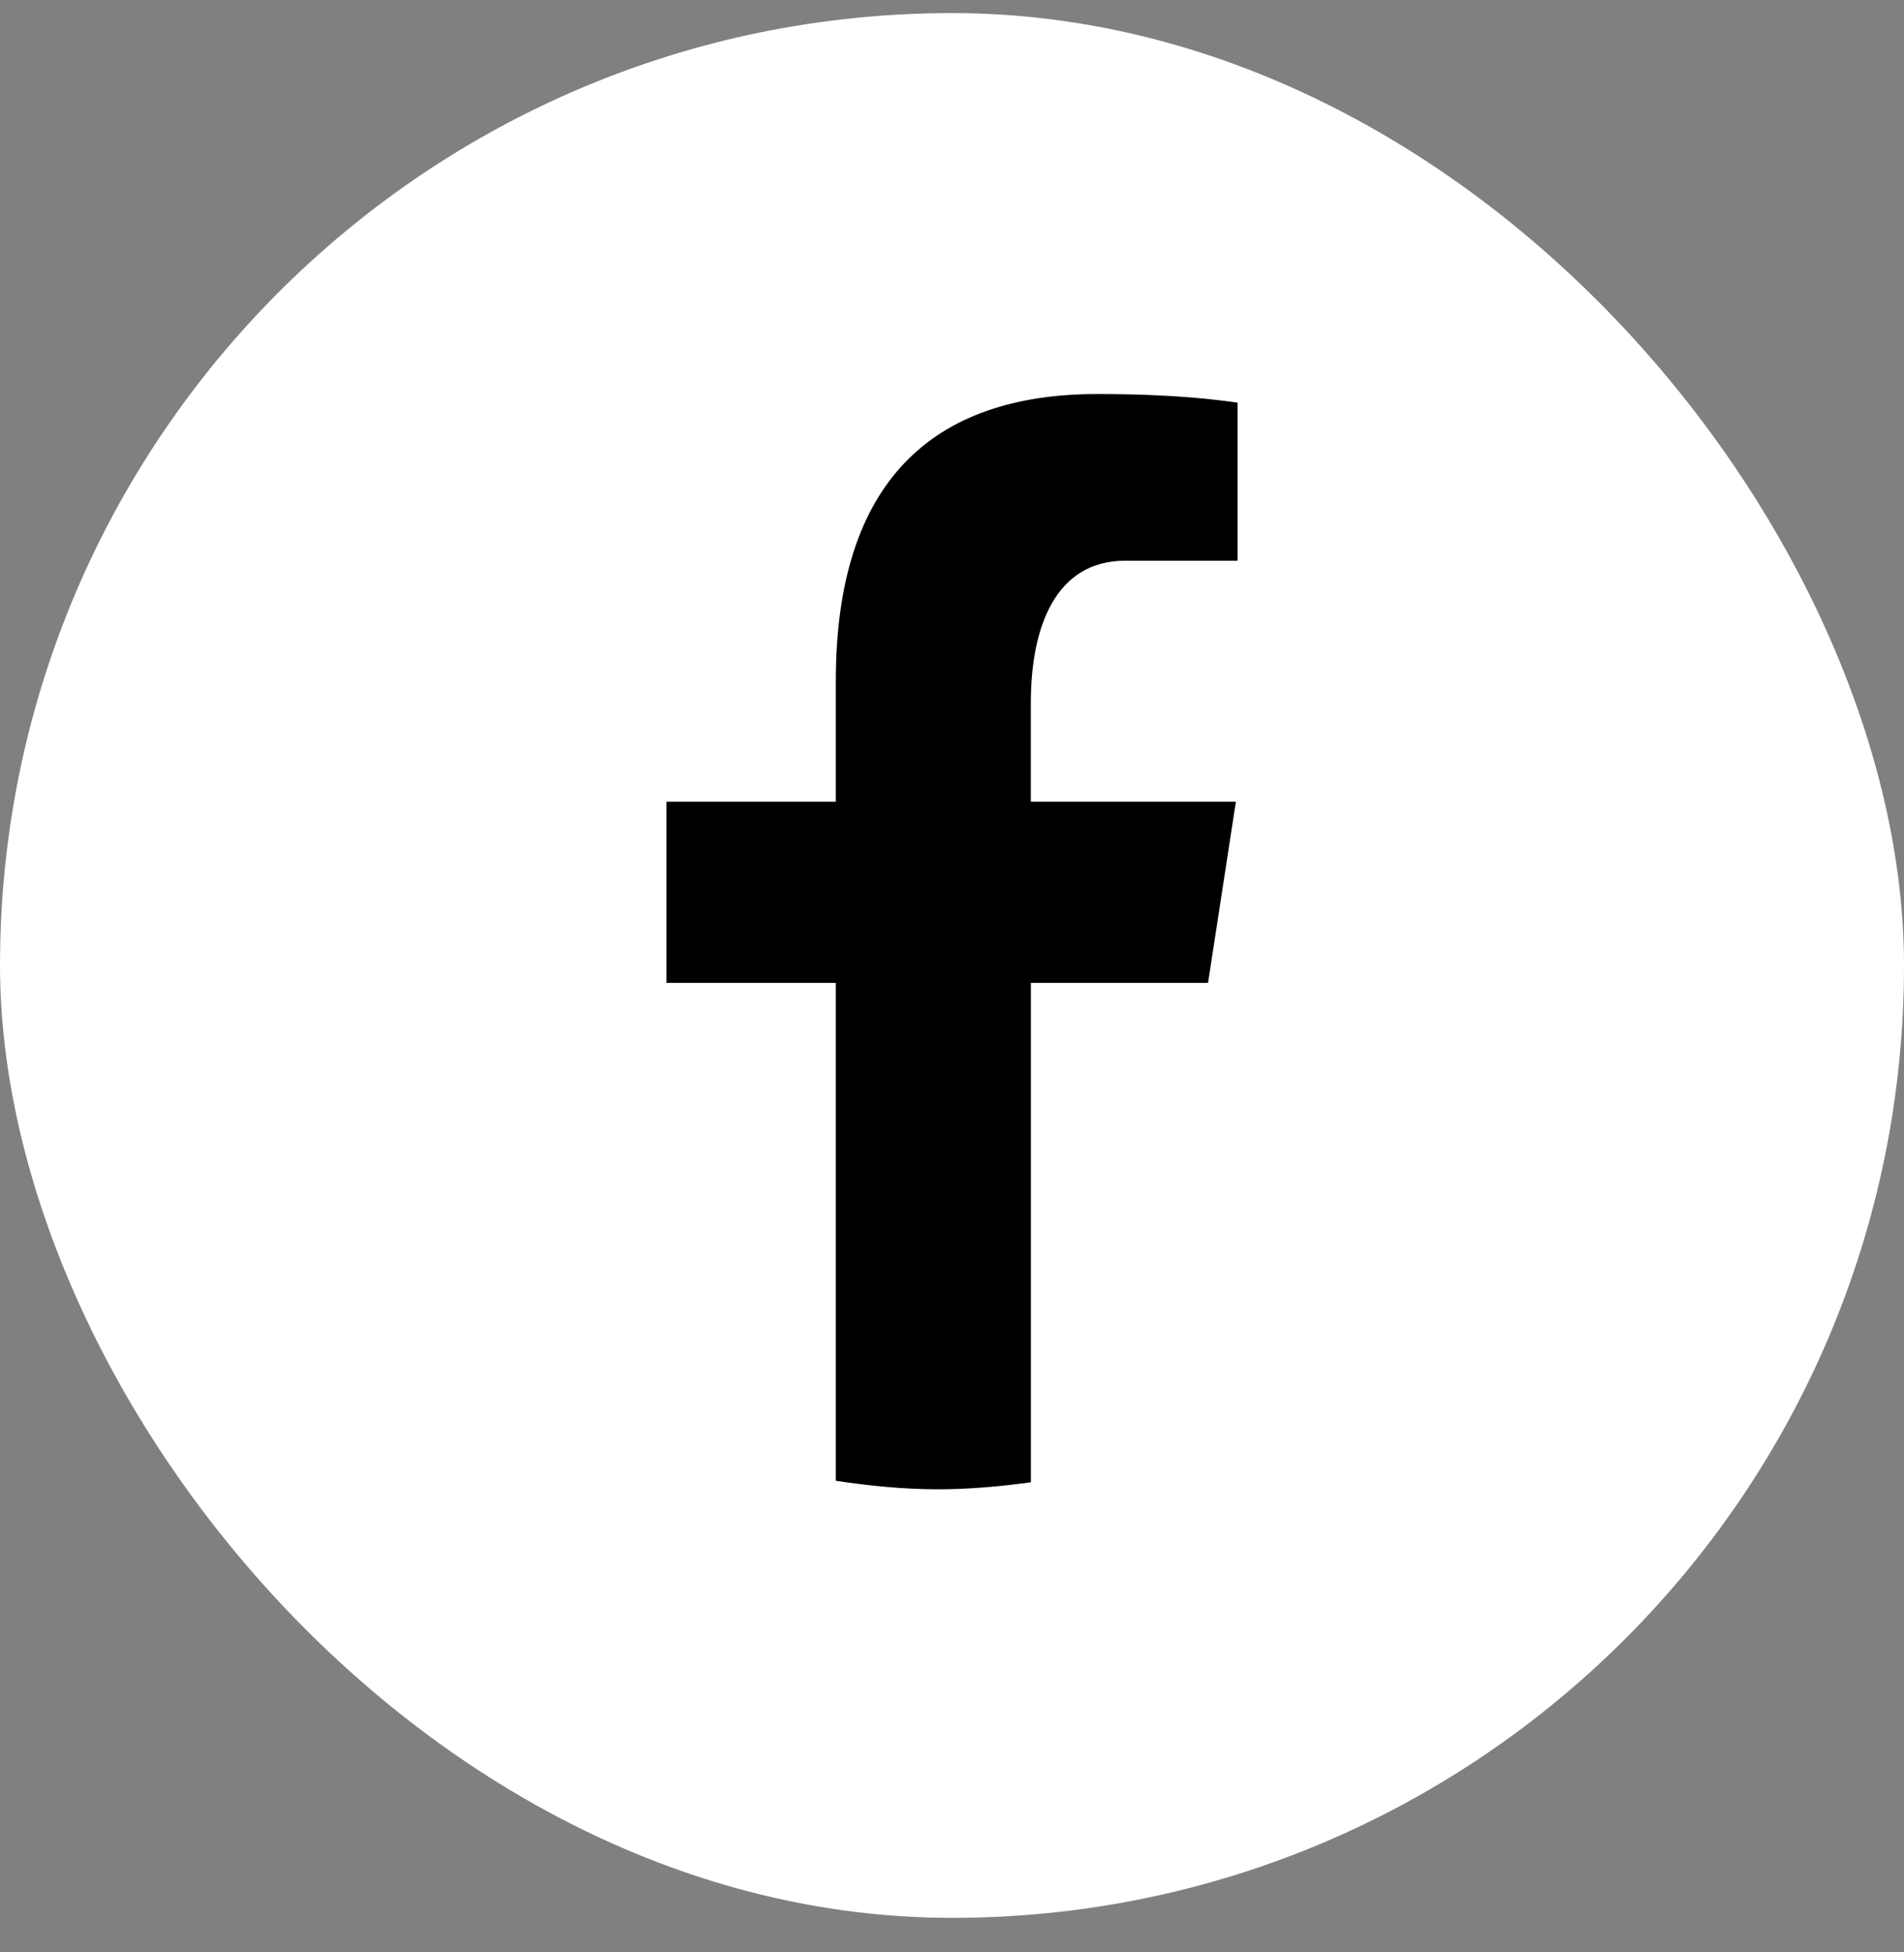
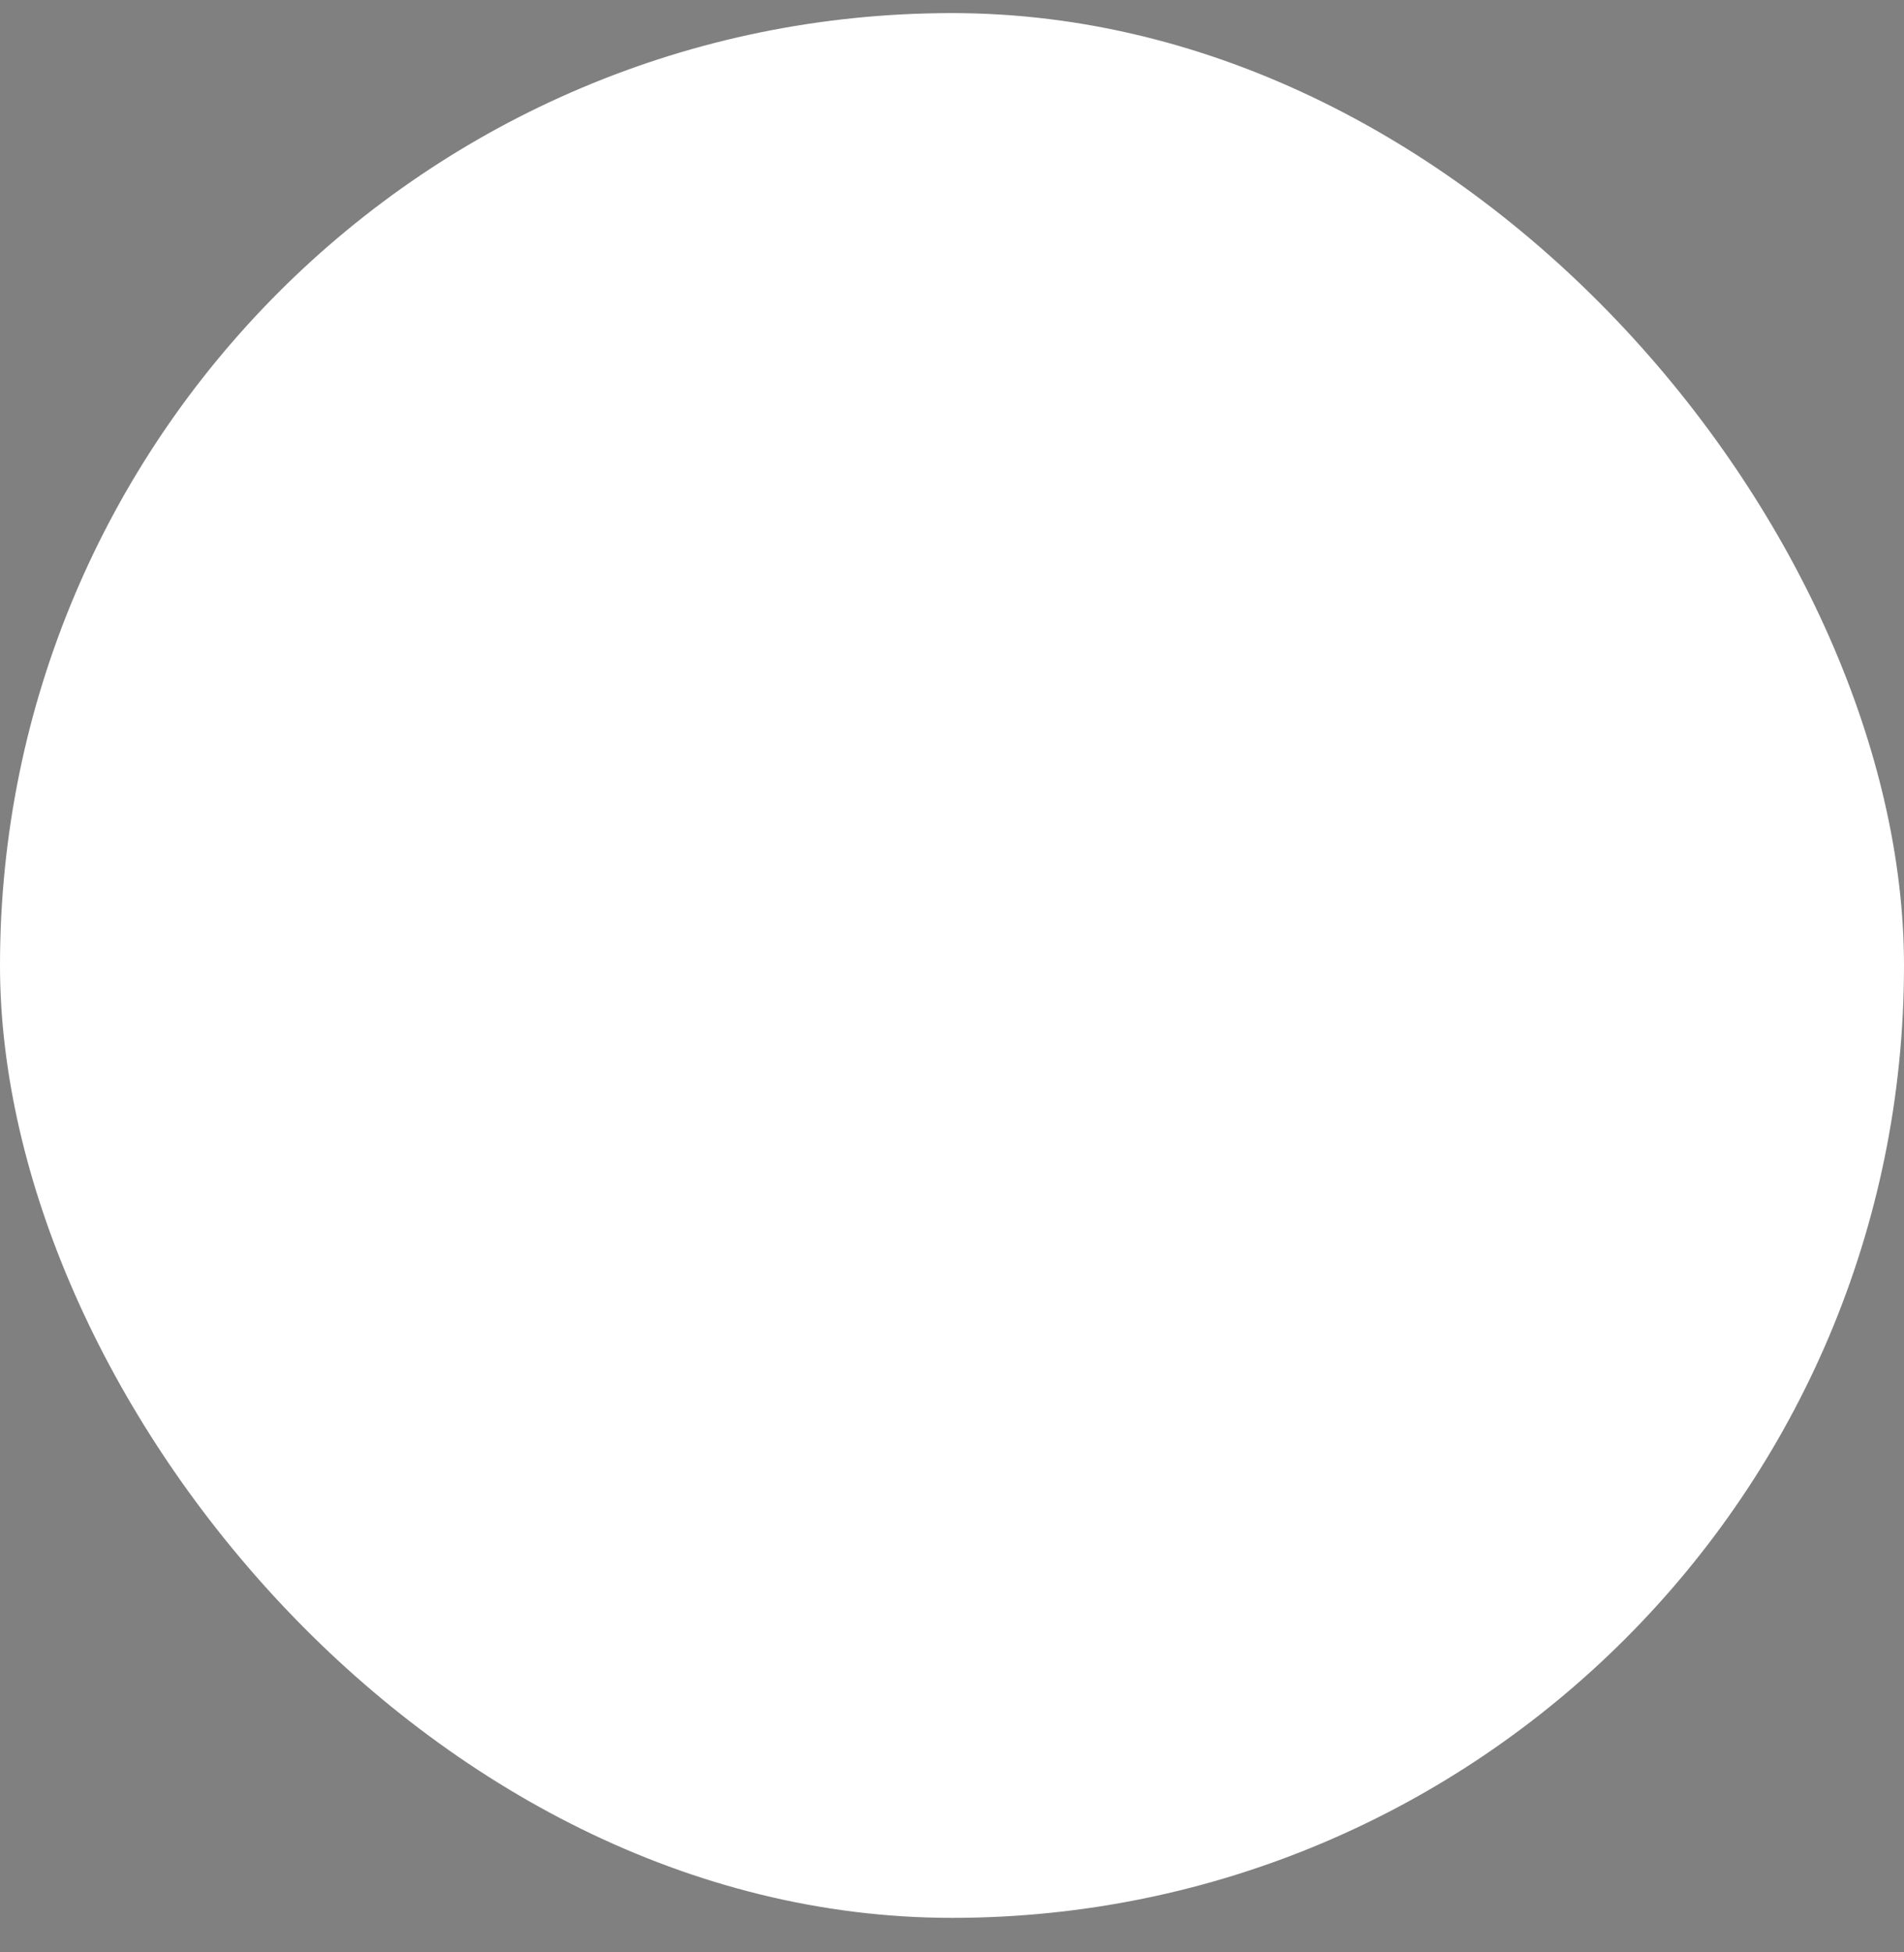
<svg xmlns="http://www.w3.org/2000/svg" width="40" height="41" viewBox="0 0 40 41" fill="none">
  <rect x="0" y="0" width="40" height="41" fill="#808080" stroke="none" />
  <rect y="0.275" width="40" height="40" rx="20" fill="white" />
-   <path d="M21.657 20.64H25.379L25.964 16.836H21.656V14.757C21.656 13.176 22.17 11.775 23.639 11.775H26V8.455C25.585 8.399 24.708 8.275 23.05 8.275C19.588 8.275 17.559 10.115 17.559 14.305V16.836H14V20.64H17.559V31.096C18.263 31.203 18.977 31.275 19.71 31.275C20.372 31.275 21.019 31.215 21.657 31.128V20.64Z" fill="black" />
</svg>